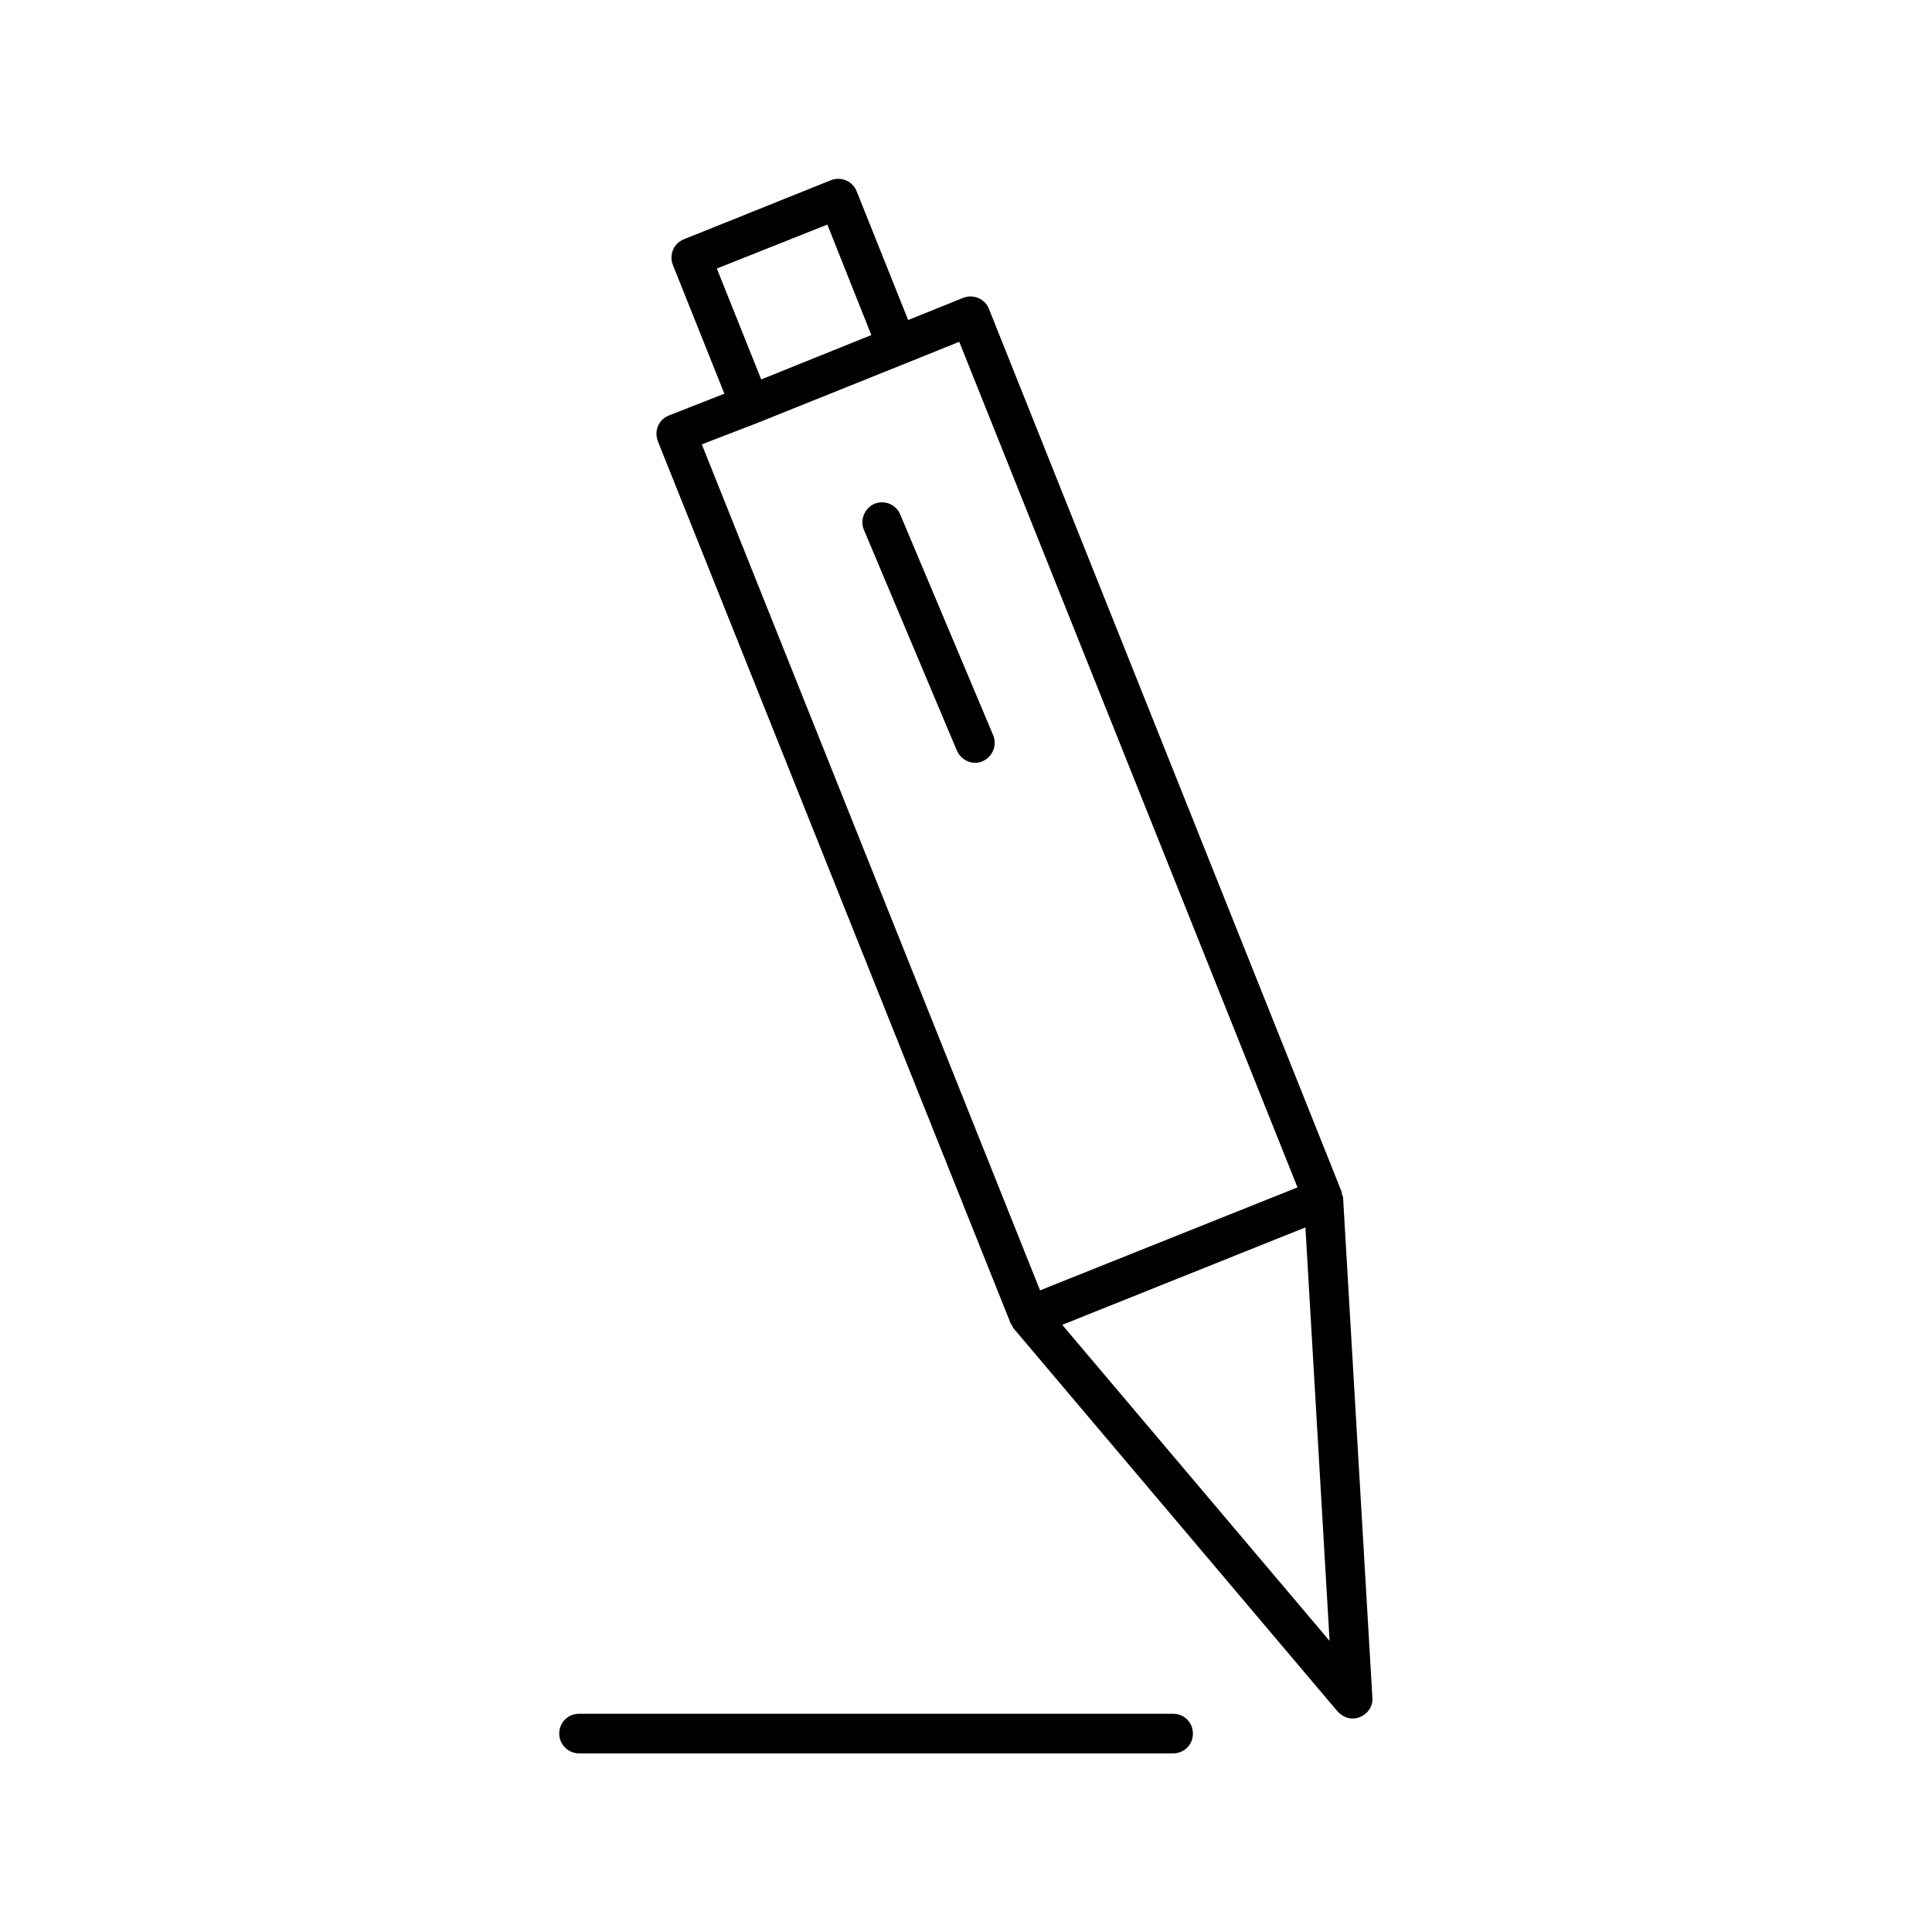
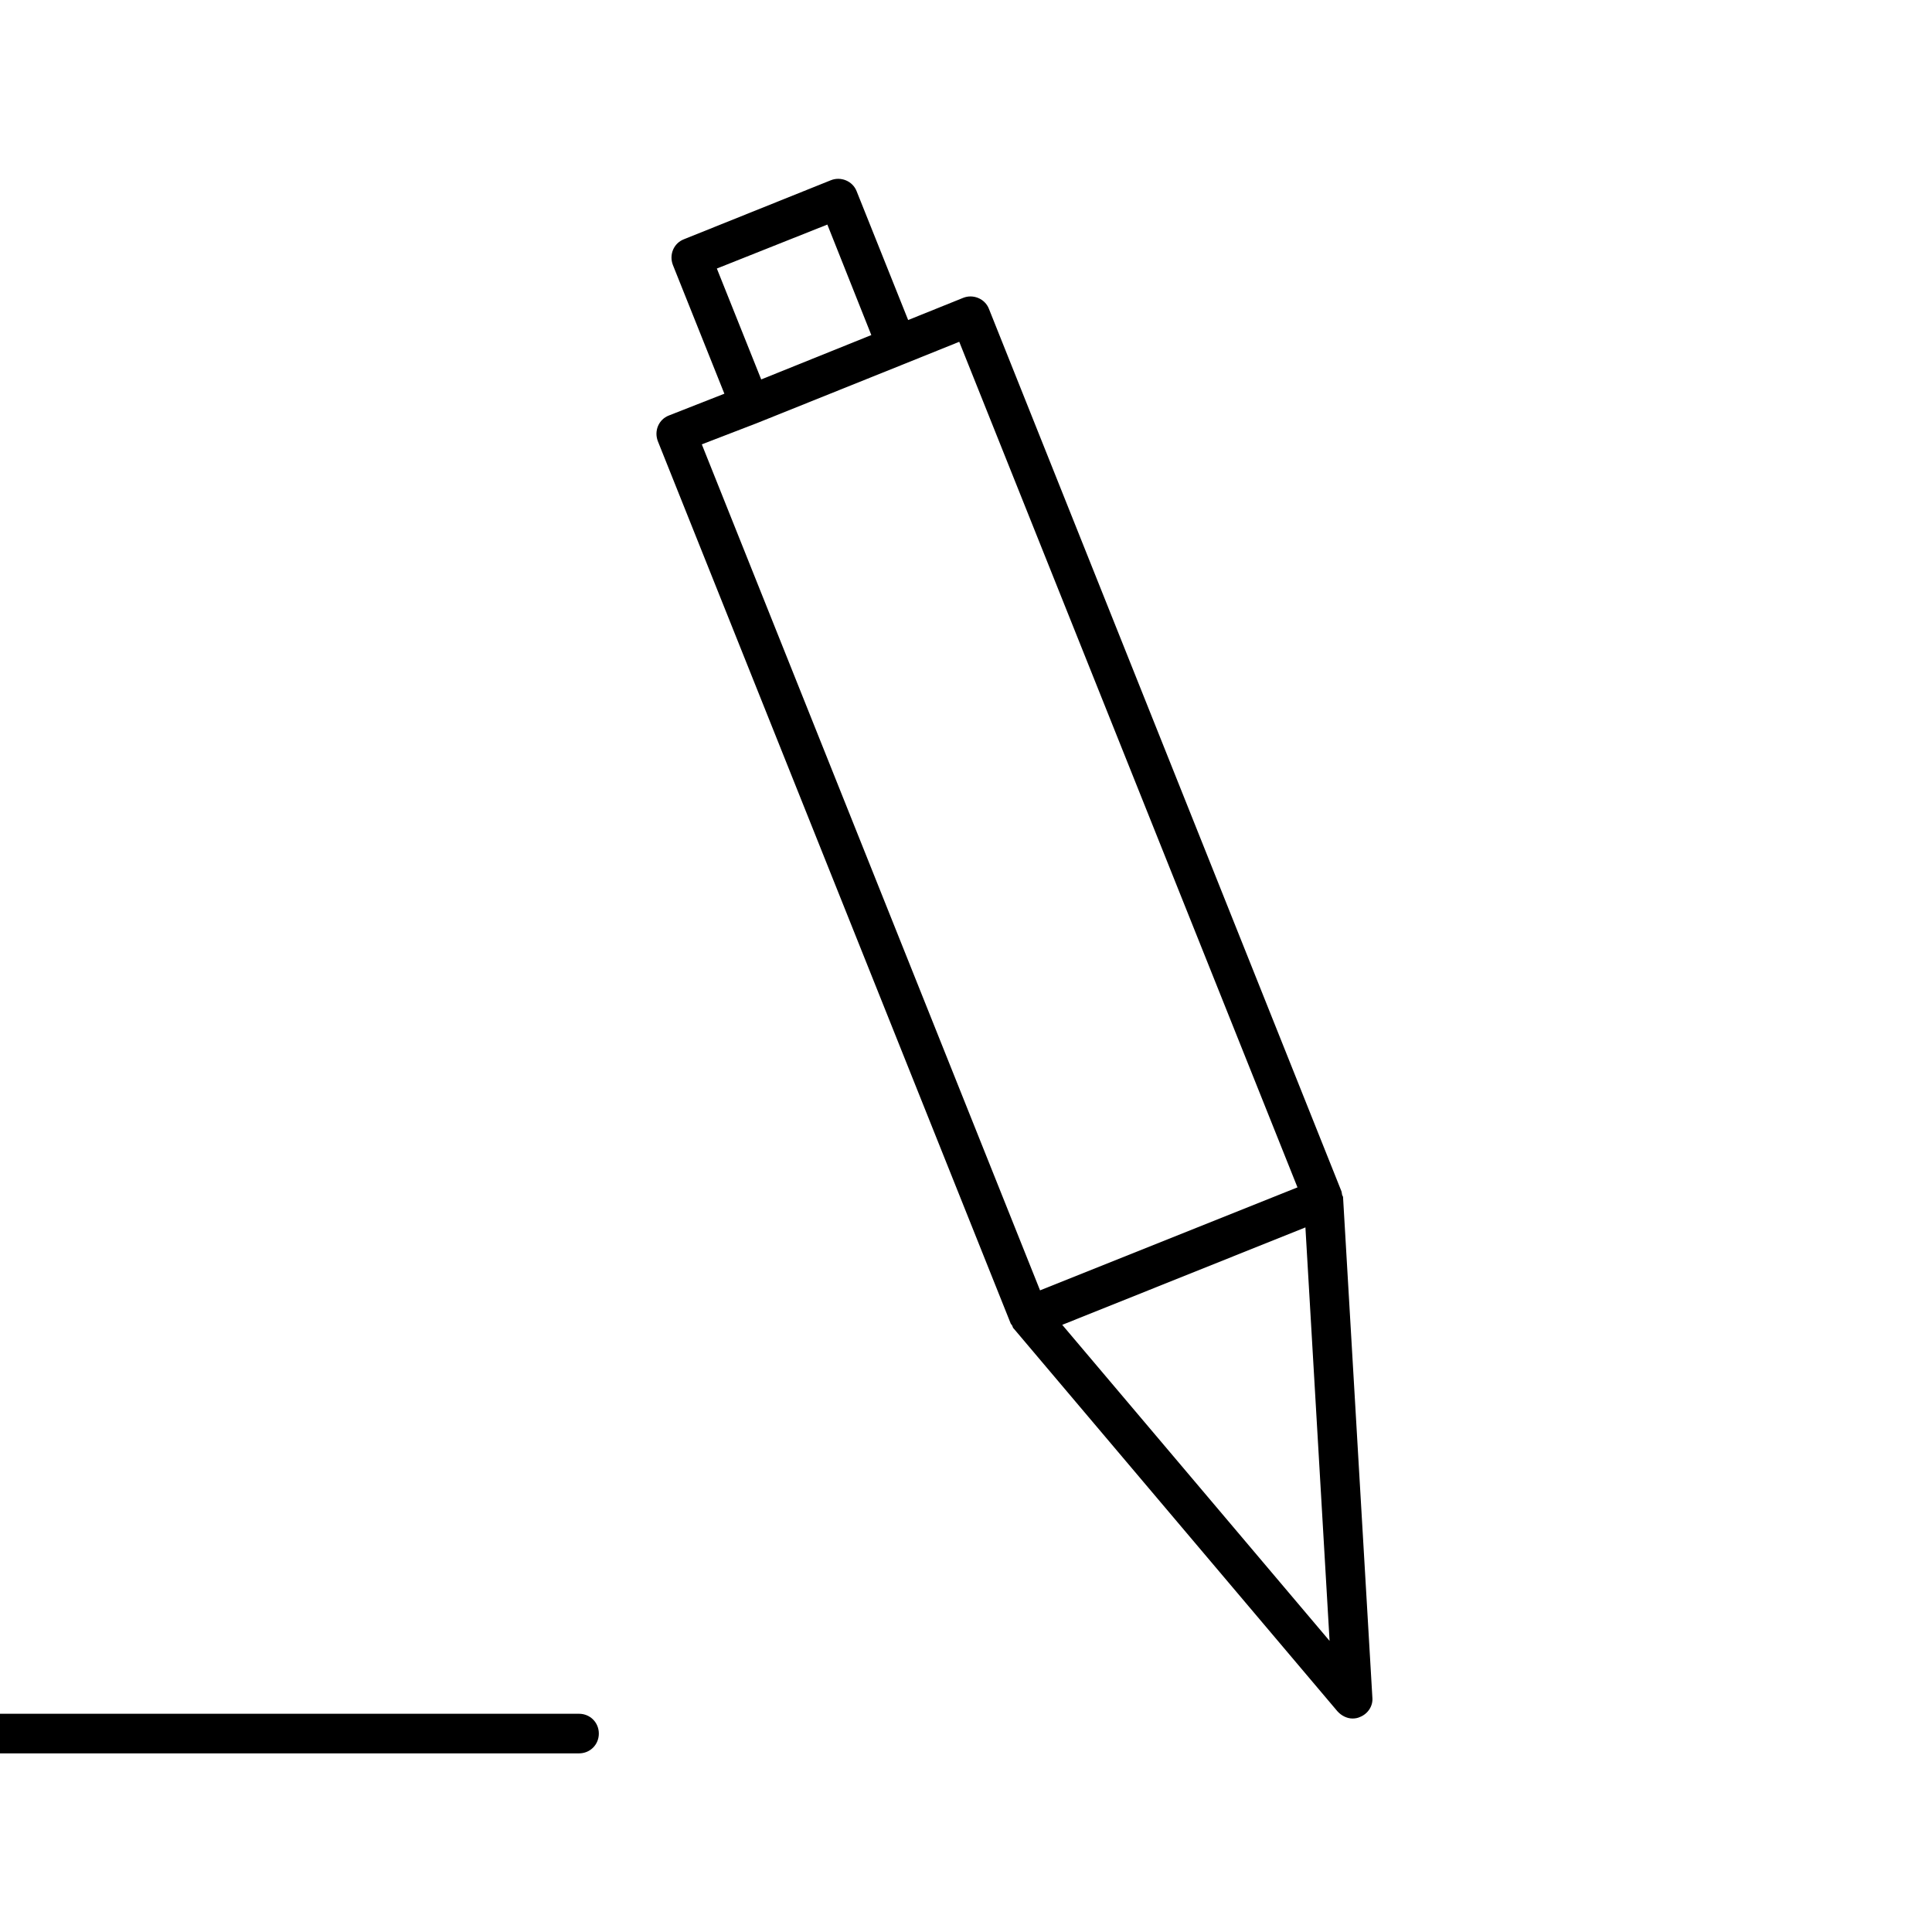
<svg xmlns="http://www.w3.org/2000/svg" fill="#000000" width="800px" height="800px" version="1.1" viewBox="144 144 512 512">
  <g>
    <path d="m411.86 494.78c0.105 0.211 0.316 0.316 0.316 0.418 0.211 0.316 0.211 0.734 0.523 0.945l85.754 101.39c1.051 1.156 2.519 1.891 3.988 1.891 0.629 0 1.363-0.105 1.996-0.418 2.098-0.84 3.465-2.938 3.254-5.144l-7.766-132.57c0-0.211-0.105-0.316-0.211-0.523-0.105-0.316-0.105-0.734-0.211-1.051l-93.418-233.85c-1.051-2.731-4.199-3.988-6.824-2.938l-14.59 5.879-13.645-34.113c-1.051-2.731-4.199-3.988-6.824-2.938l-38.941 15.641c-2.731 1.051-3.988 4.094-2.938 6.824l13.645 34.113-14.691 5.766c-2.731 1.051-3.988 4.094-2.938 6.824zm84.492 84.074-70.848-83.758 64.445-25.82zm-162.38-363.69 29.285-11.652 11.652 29.285-29.18 11.758zm10.707 40.934 38.941-15.641 14.59-5.879 89.637 224.09-68.223 27.289-89.637-224.2z" />
-     <path d="m382.57 280.34c-1.156-2.731-4.199-3.883-6.824-2.832-2.625 1.156-3.883 4.199-2.832 6.824l24.664 58.566c0.84 1.996 2.832 3.254 4.828 3.254 0.629 0 1.363-0.105 1.996-0.418 2.625-1.156 3.883-4.199 2.832-6.824z" />
-     <path d="m297.45 608.66h157.44c2.938 0 5.246-2.309 5.246-5.246s-2.309-5.246-5.246-5.246h-157.44c-2.938 0-5.246 2.309-5.246 5.246-0.004 2.938 2.41 5.246 5.246 5.246z" />
+     <path d="m297.45 608.66c2.938 0 5.246-2.309 5.246-5.246s-2.309-5.246-5.246-5.246h-157.44c-2.938 0-5.246 2.309-5.246 5.246-0.004 2.938 2.41 5.246 5.246 5.246z" />
  </g>
</svg>